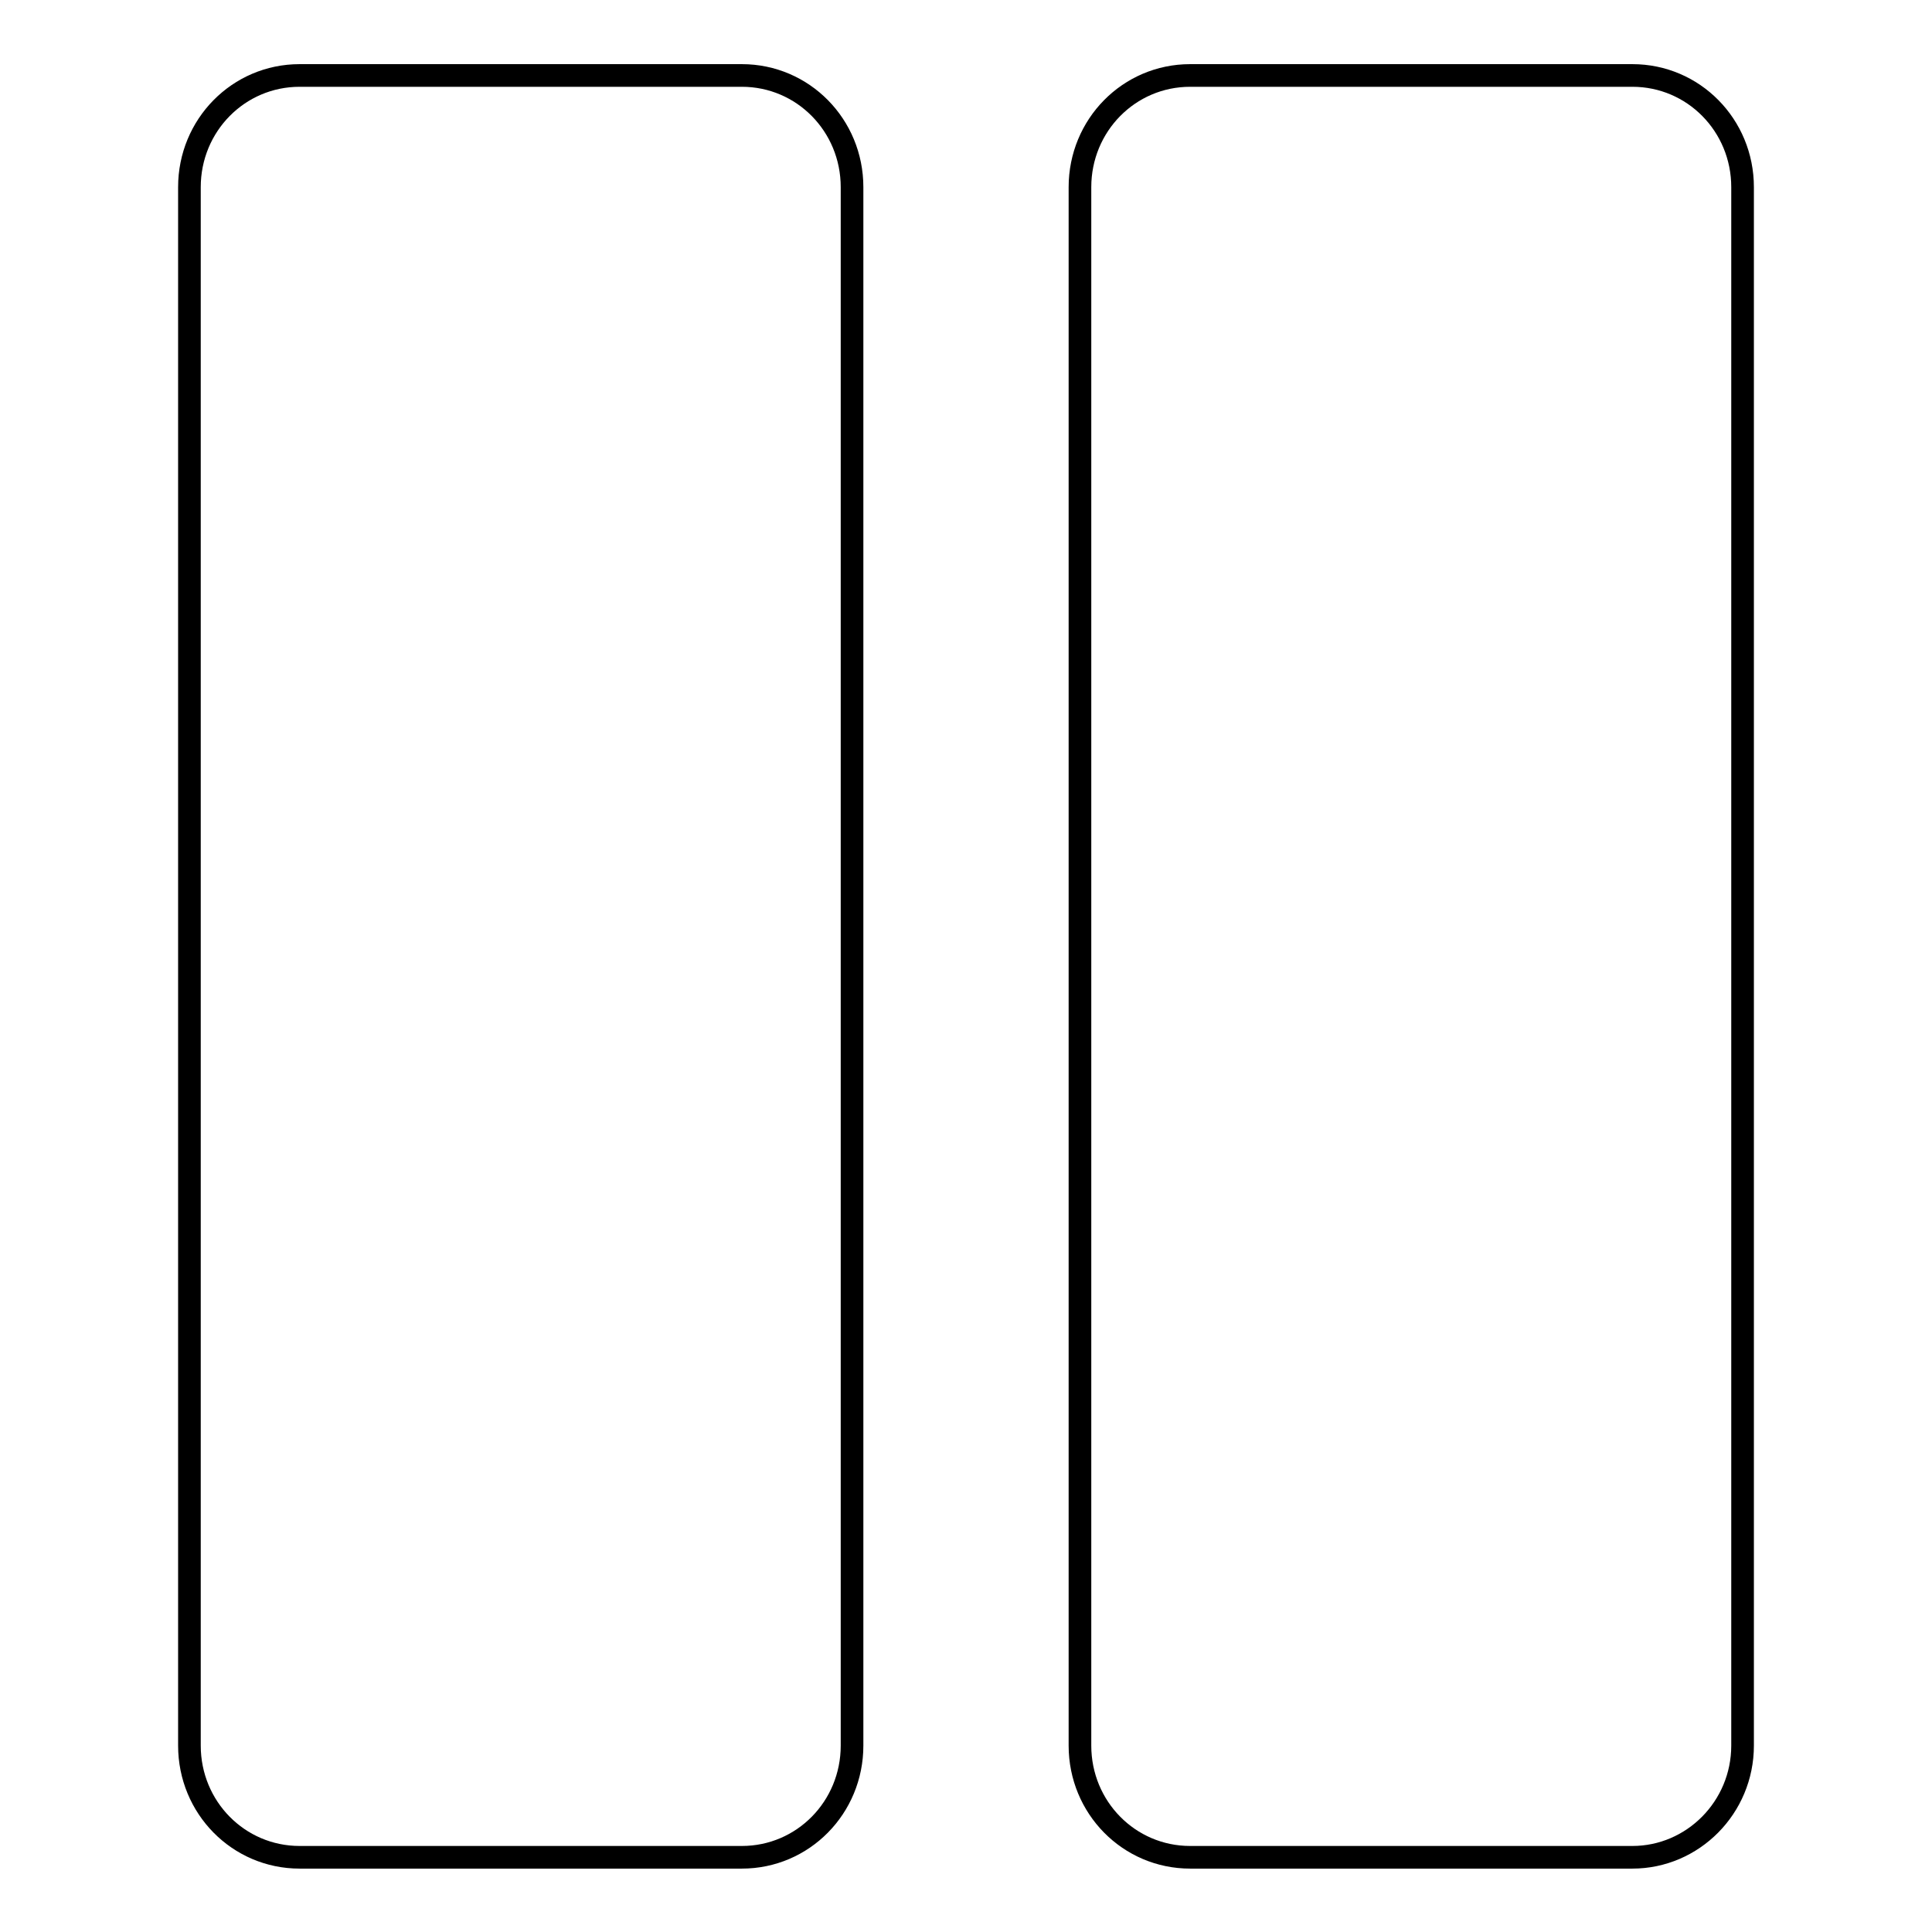
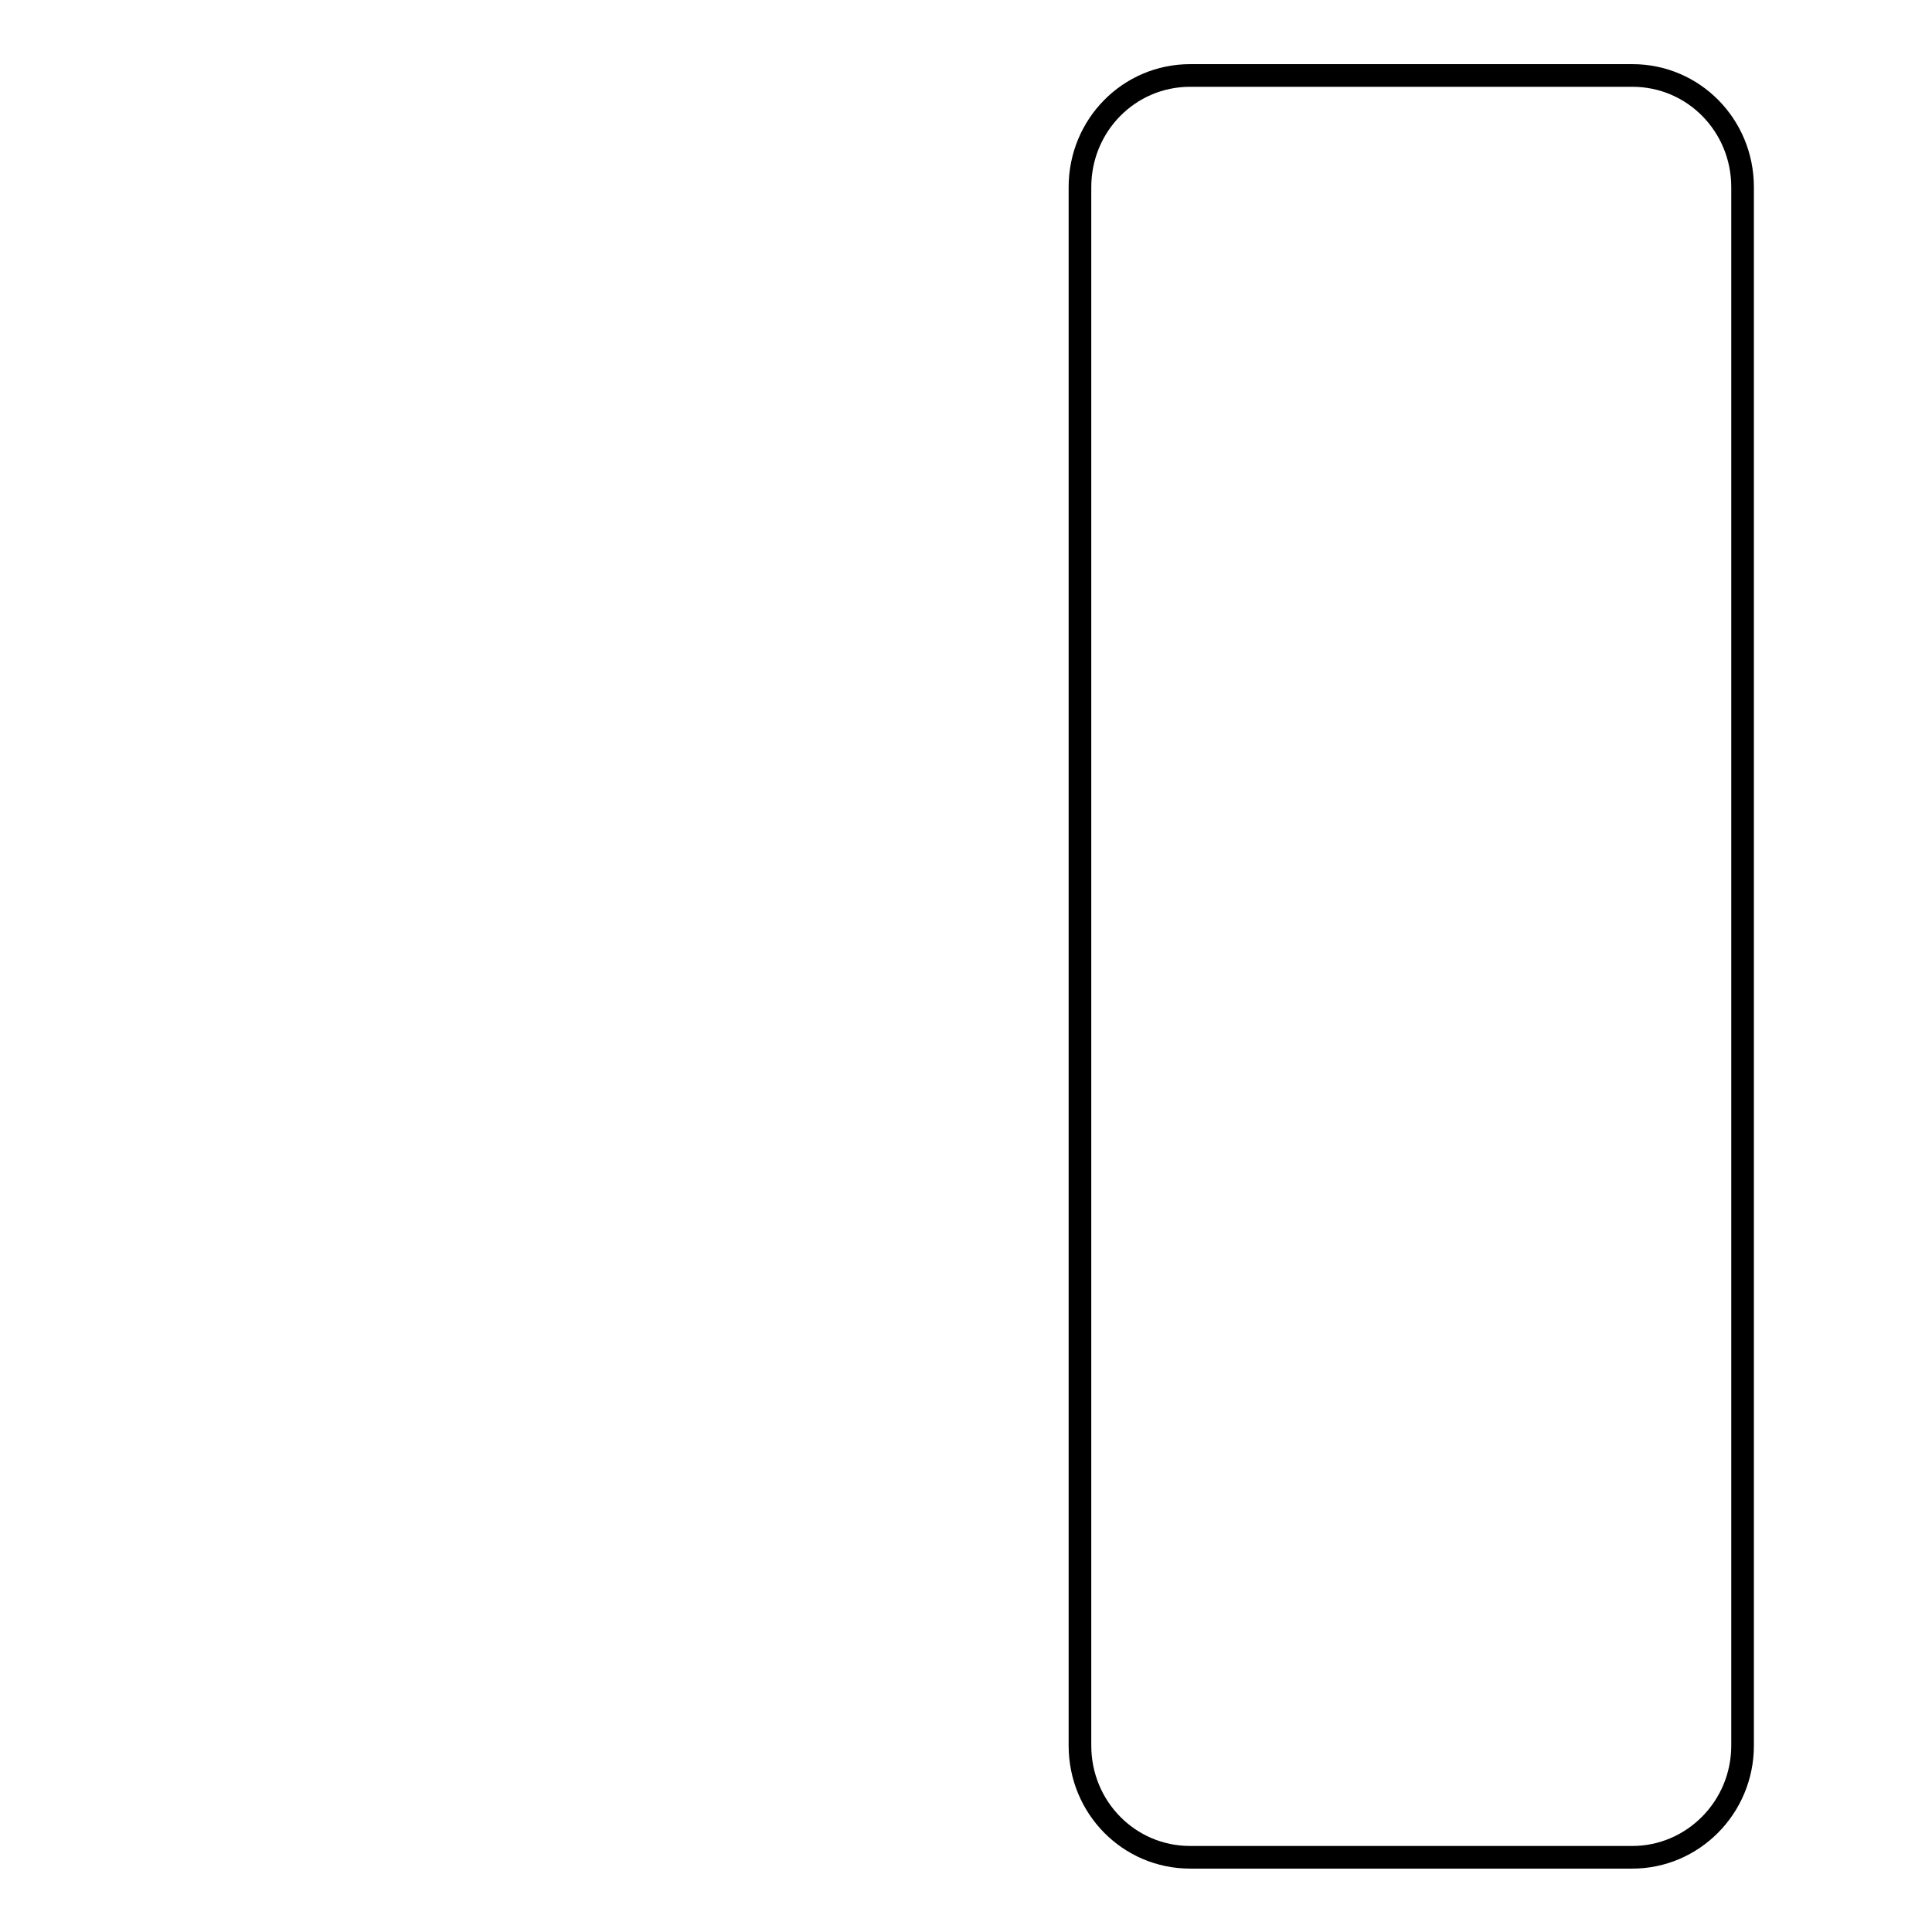
<svg xmlns="http://www.w3.org/2000/svg" version="1.1" x="0px" y="0px" viewBox="0 0 256 256" enable-background="new 0 0 256 256" xml:space="preserve">
  <g>
    <g>
-       <path stroke-width="3" fill-opacity="0" stroke="#000000" d="M25.1,24.8c0-8.2,6.5-14.8,14.6-14.8h58.6c8.1,0,14.6,6.6,14.6,14.8v206.5c0,8.2-6.5,14.8-14.6,14.8H39.7c-8.1,0-14.6-6.6-14.6-14.8L25.1,24.8L25.1,24.8z" />
      <path stroke-width="3" fill-opacity="0" stroke="#000000" d="M143.1,24.8c0-8.2,6.5-14.8,14.6-14.8h58.6c8.1,0,14.6,6.6,14.6,14.8v206.5c0,8.2-6.6,14.8-14.6,14.8h-58.6c-8.1,0-14.6-6.6-14.6-14.8L143.1,24.8L143.1,24.8z" />
    </g>
  </g>
</svg>